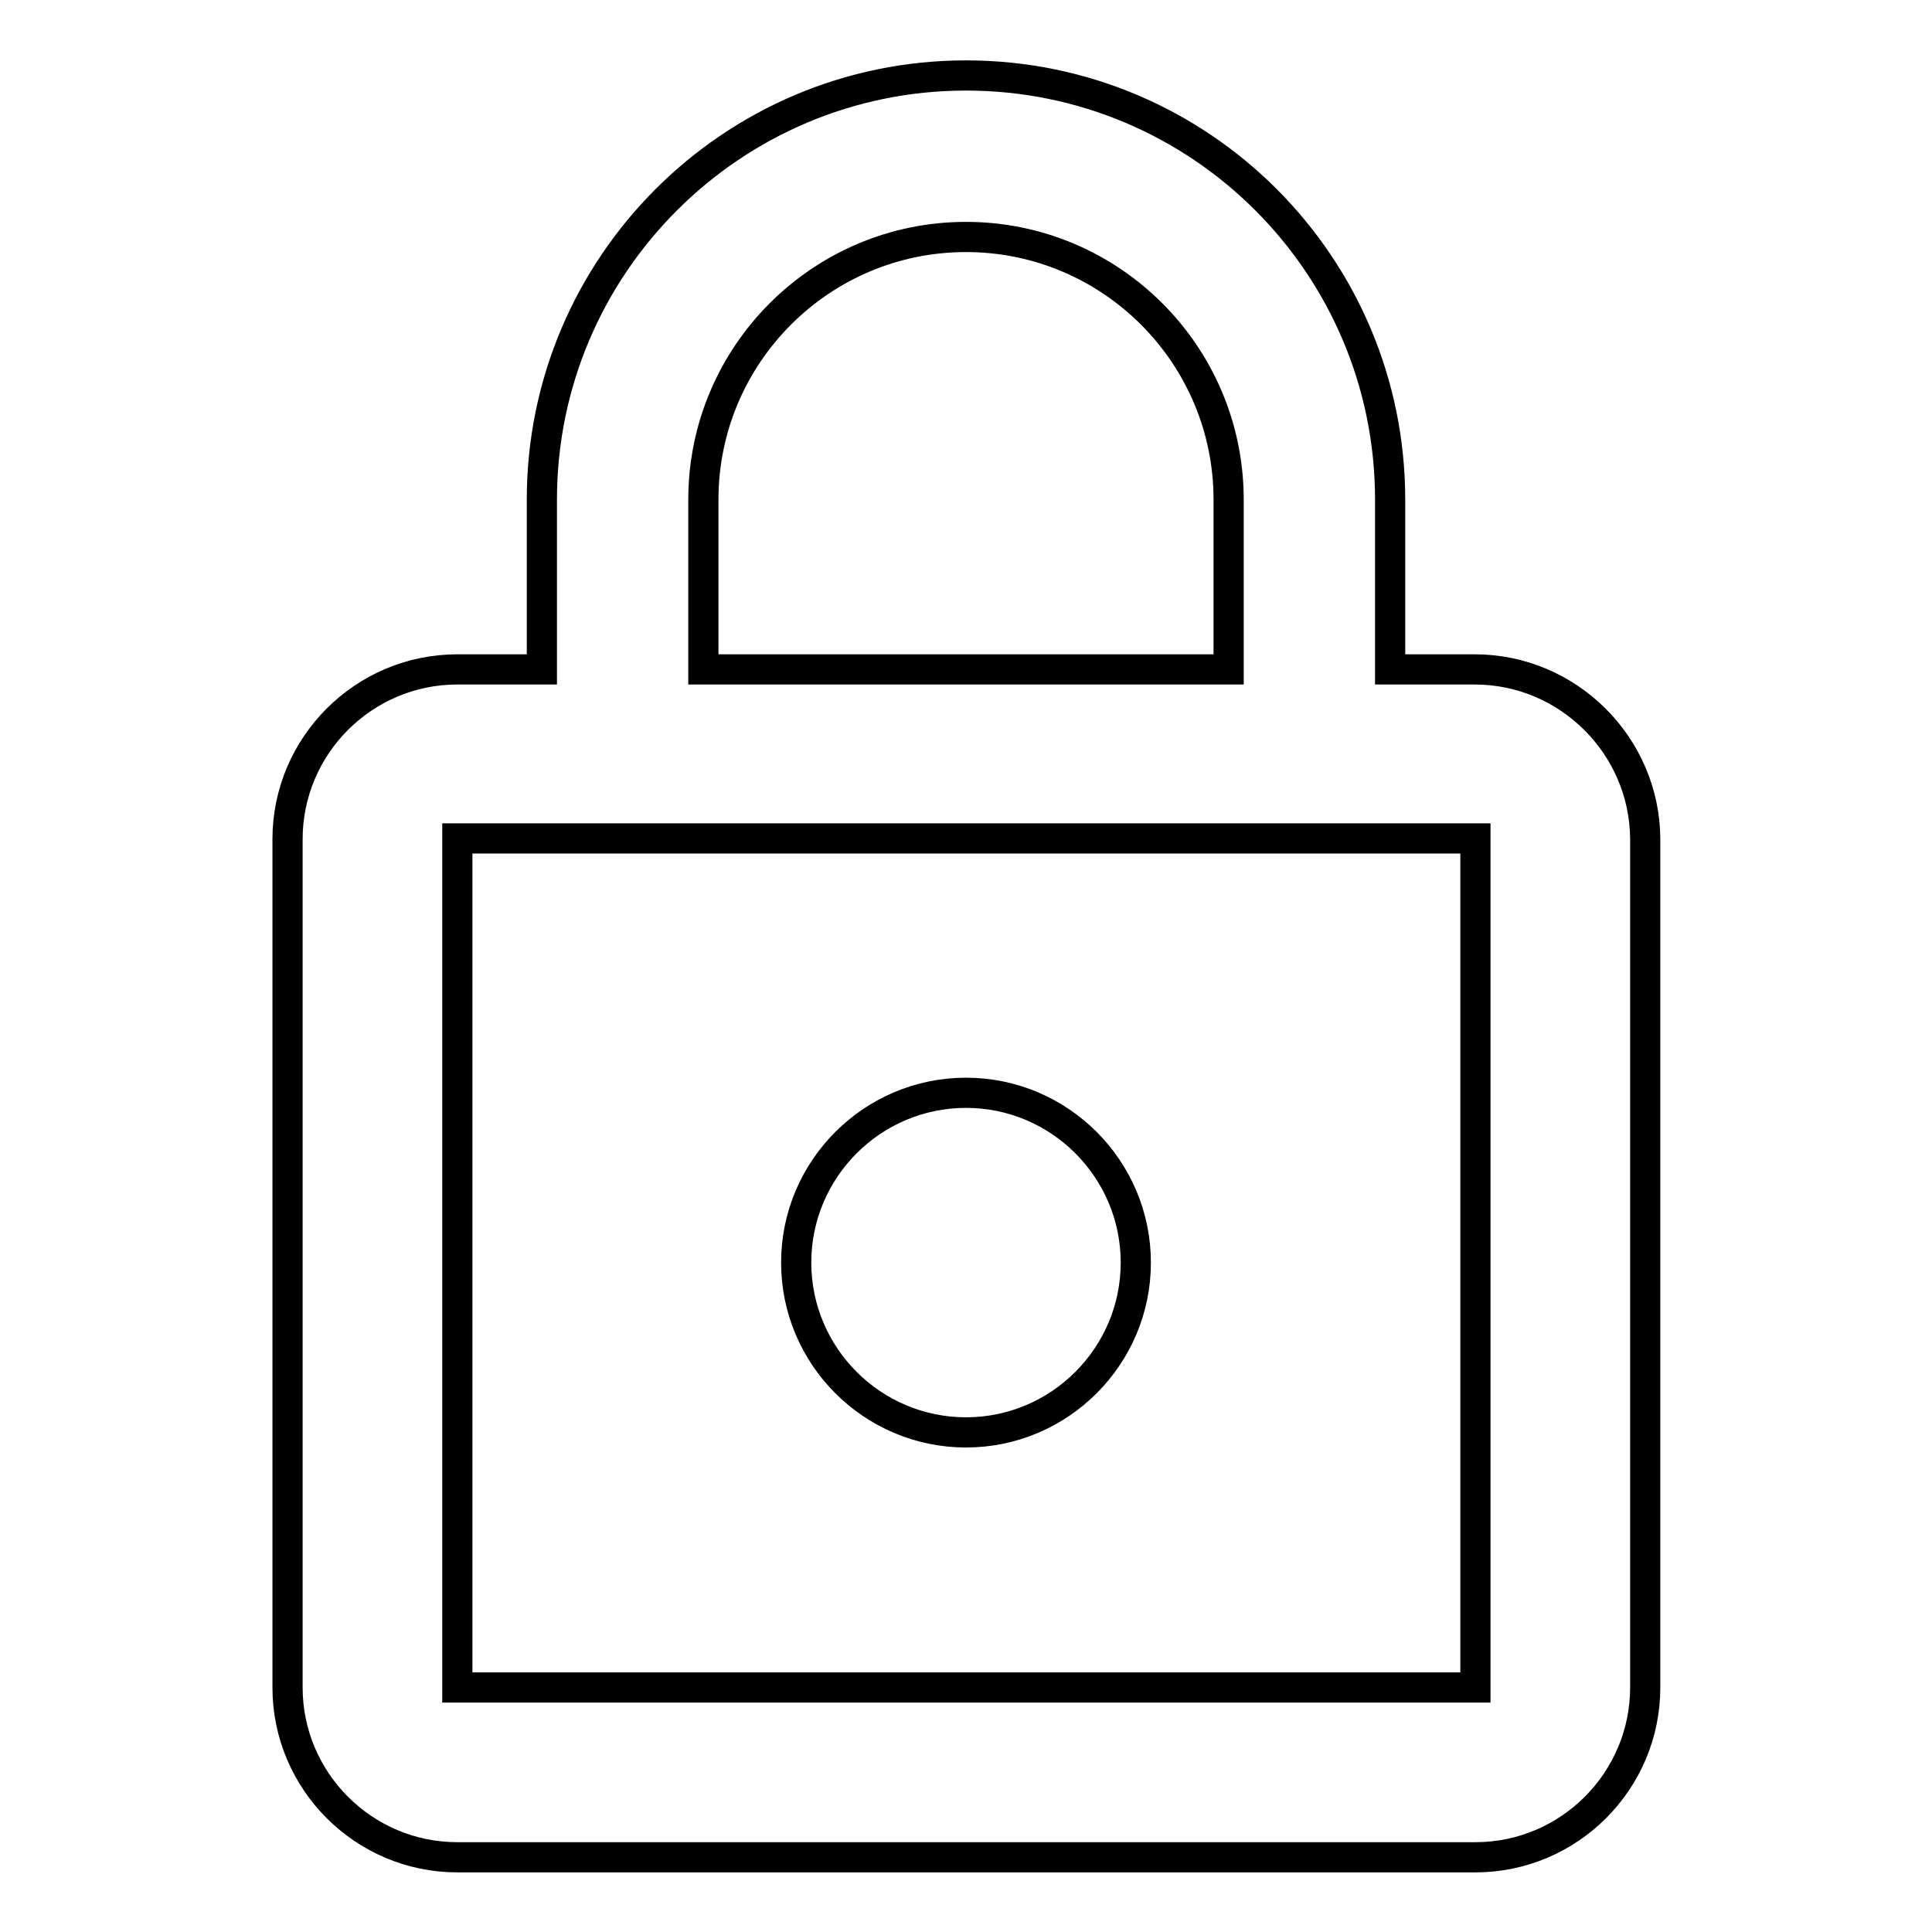
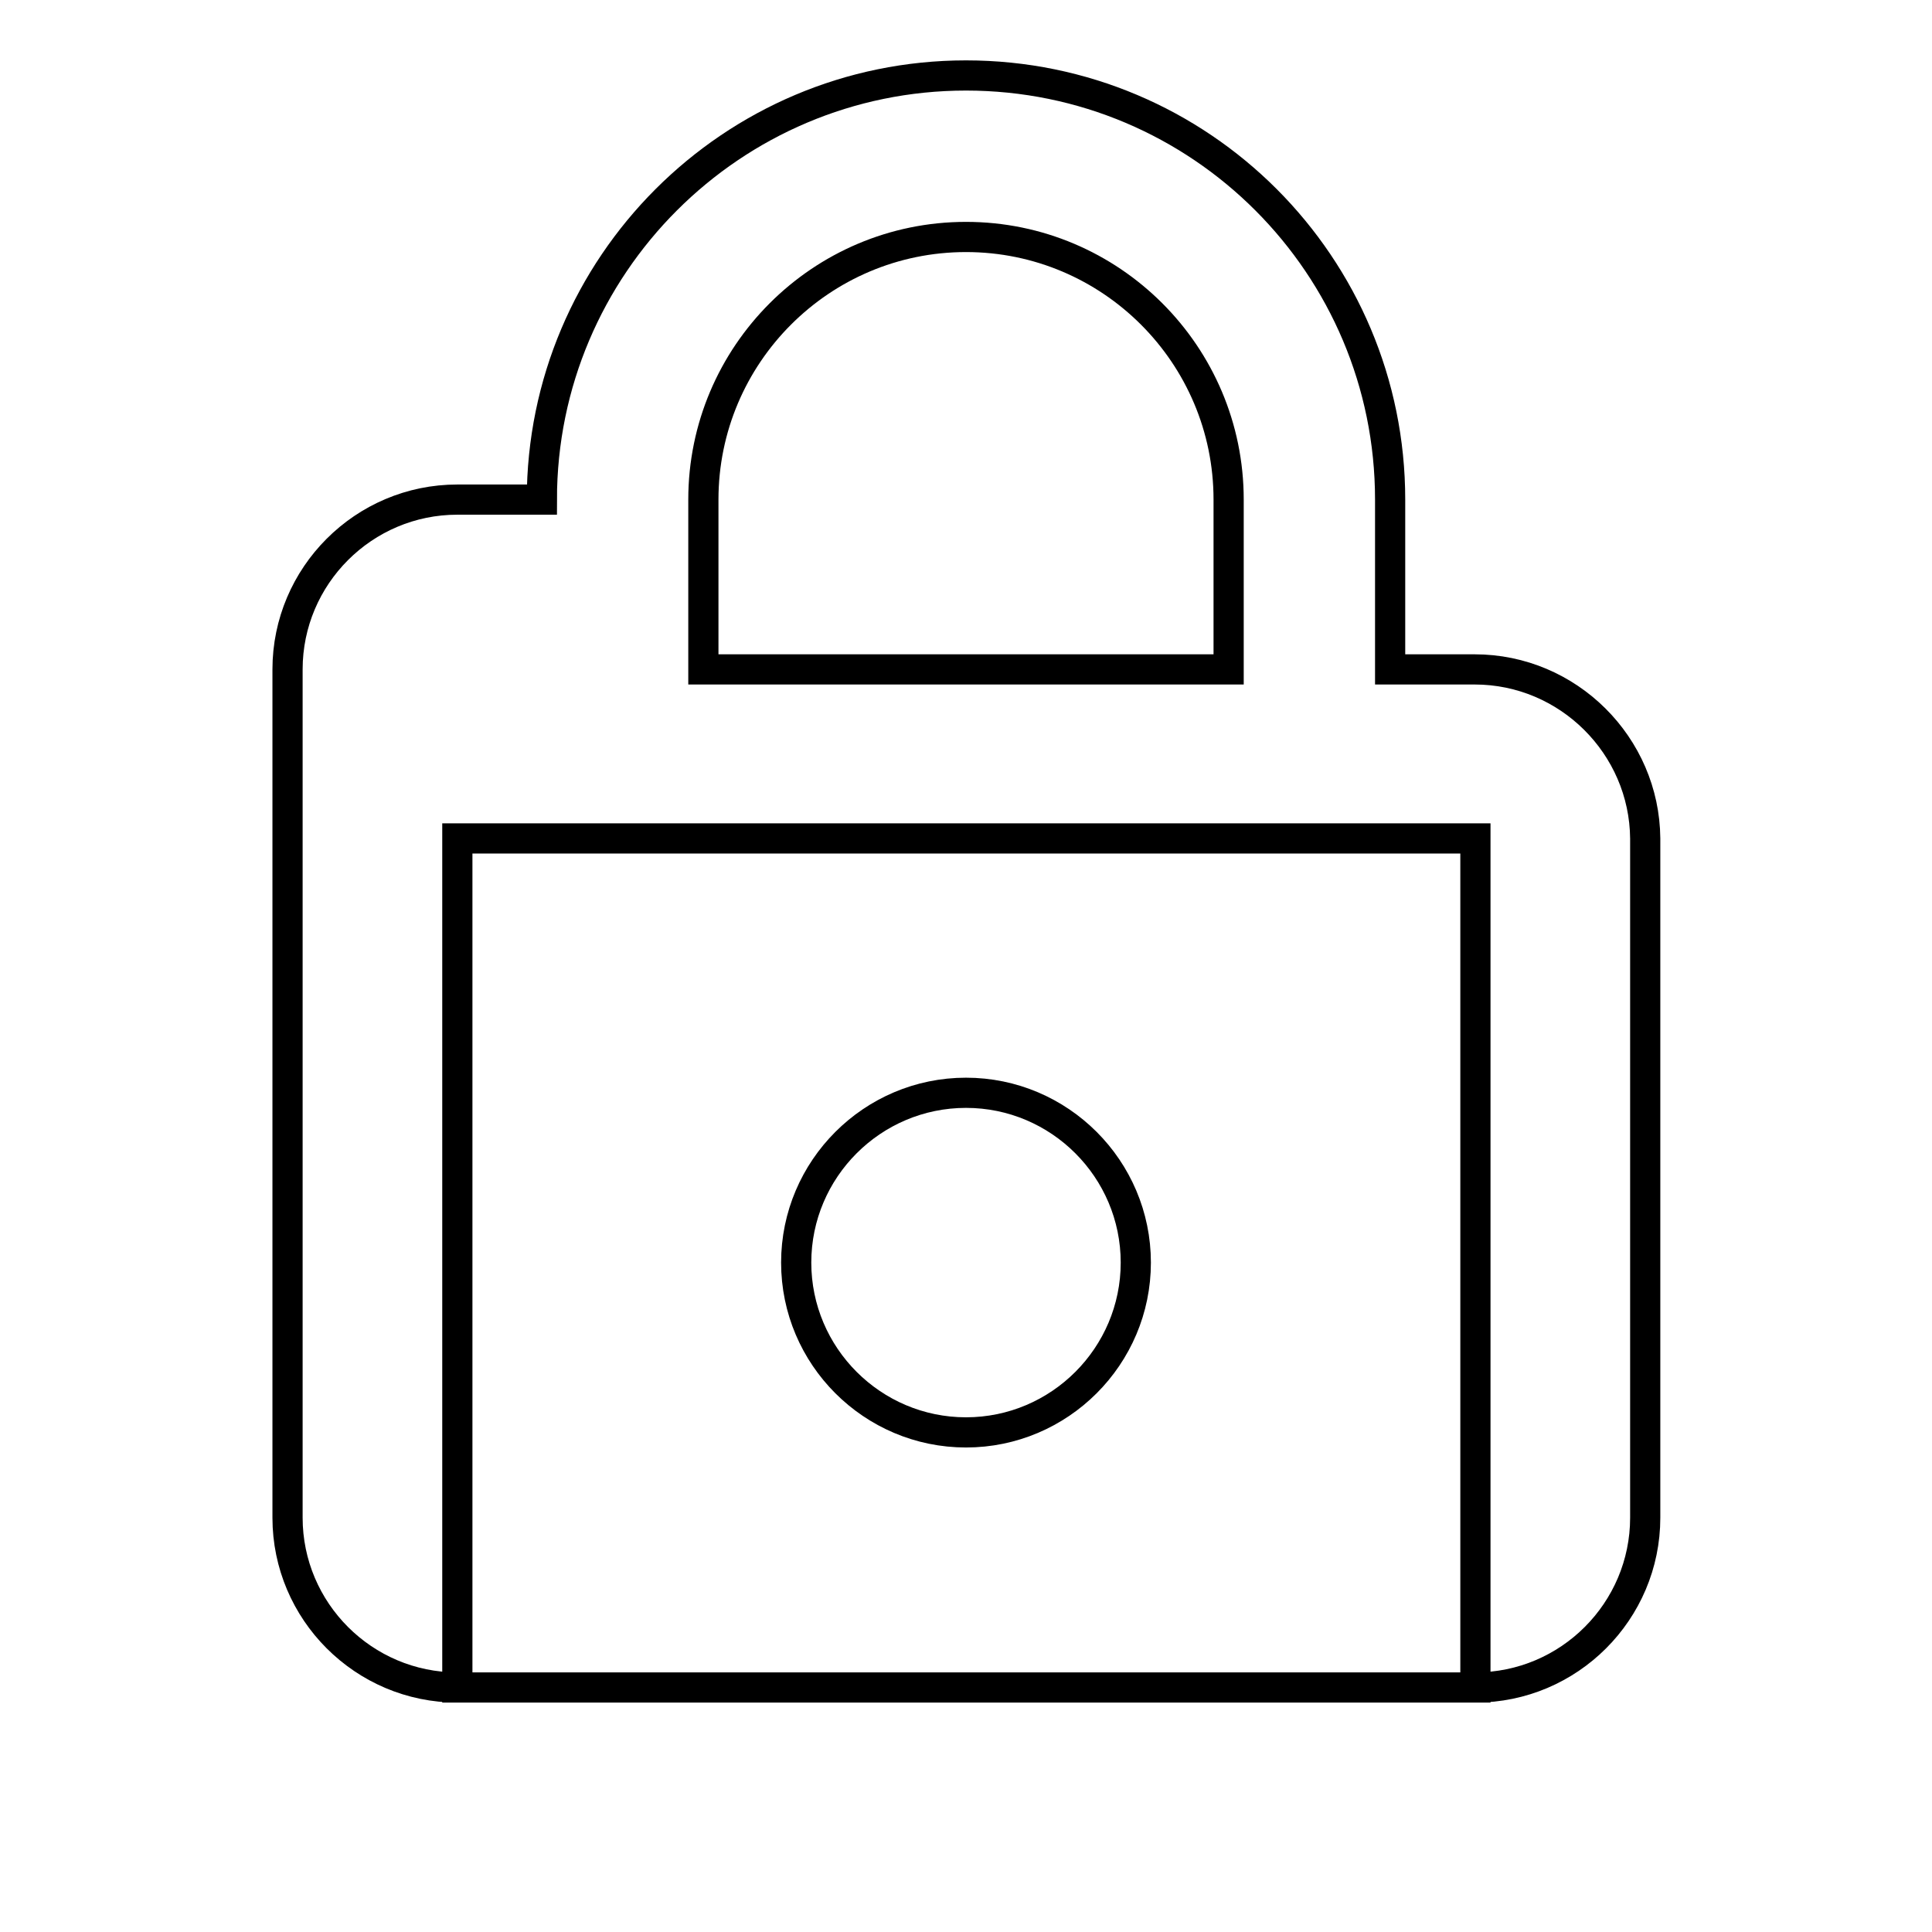
<svg xmlns="http://www.w3.org/2000/svg" version="1.1" x="0px" y="0px" viewBox="0 0 256 256" enable-background="new 0 0 256 256" xml:space="preserve">
  <g>
    <g>
-       <path stroke-width="4" fill-opacity="0" stroke="#000000" d="M195.4,88.7h-11.2V66.2c0-31-25.1-56.2-56.2-56.2c-31,0-56.2,25.2-56.2,56.2v22.5H60.6c-12.4,0-22.5,10.1-22.5,22.5v112.4c0,12.4,10.1,22.5,22.5,22.5h134.9c12.4,0,22.5-10.1,22.5-22.5V111.1C217.9,98.8,207.8,88.7,195.4,88.7z M128,31.4c19.2,0,34.8,15.6,34.8,34.8v22.5H93.2V66.2l0,0C93.2,47,108.8,31.4,128,31.4z M195.4,223.6H60.6V111.1h134.9V223.6z M128,189.8c12.4,0,22.5-10.1,22.5-22.5c0-12.4-10.1-22.5-22.5-22.5c-12.4,0-22.5,10.1-22.5,22.5C105.5,179.7,115.6,189.8,128,189.8z" />
+       <path stroke-width="4" fill-opacity="0" stroke="#000000" d="M195.4,88.7h-11.2V66.2c0-31-25.1-56.2-56.2-56.2c-31,0-56.2,25.2-56.2,56.2H60.6c-12.4,0-22.5,10.1-22.5,22.5v112.4c0,12.4,10.1,22.5,22.5,22.5h134.9c12.4,0,22.5-10.1,22.5-22.5V111.1C217.9,98.8,207.8,88.7,195.4,88.7z M128,31.4c19.2,0,34.8,15.6,34.8,34.8v22.5H93.2V66.2l0,0C93.2,47,108.8,31.4,128,31.4z M195.4,223.6H60.6V111.1h134.9V223.6z M128,189.8c12.4,0,22.5-10.1,22.5-22.5c0-12.4-10.1-22.5-22.5-22.5c-12.4,0-22.5,10.1-22.5,22.5C105.5,179.7,115.6,189.8,128,189.8z" />
    </g>
  </g>
</svg>